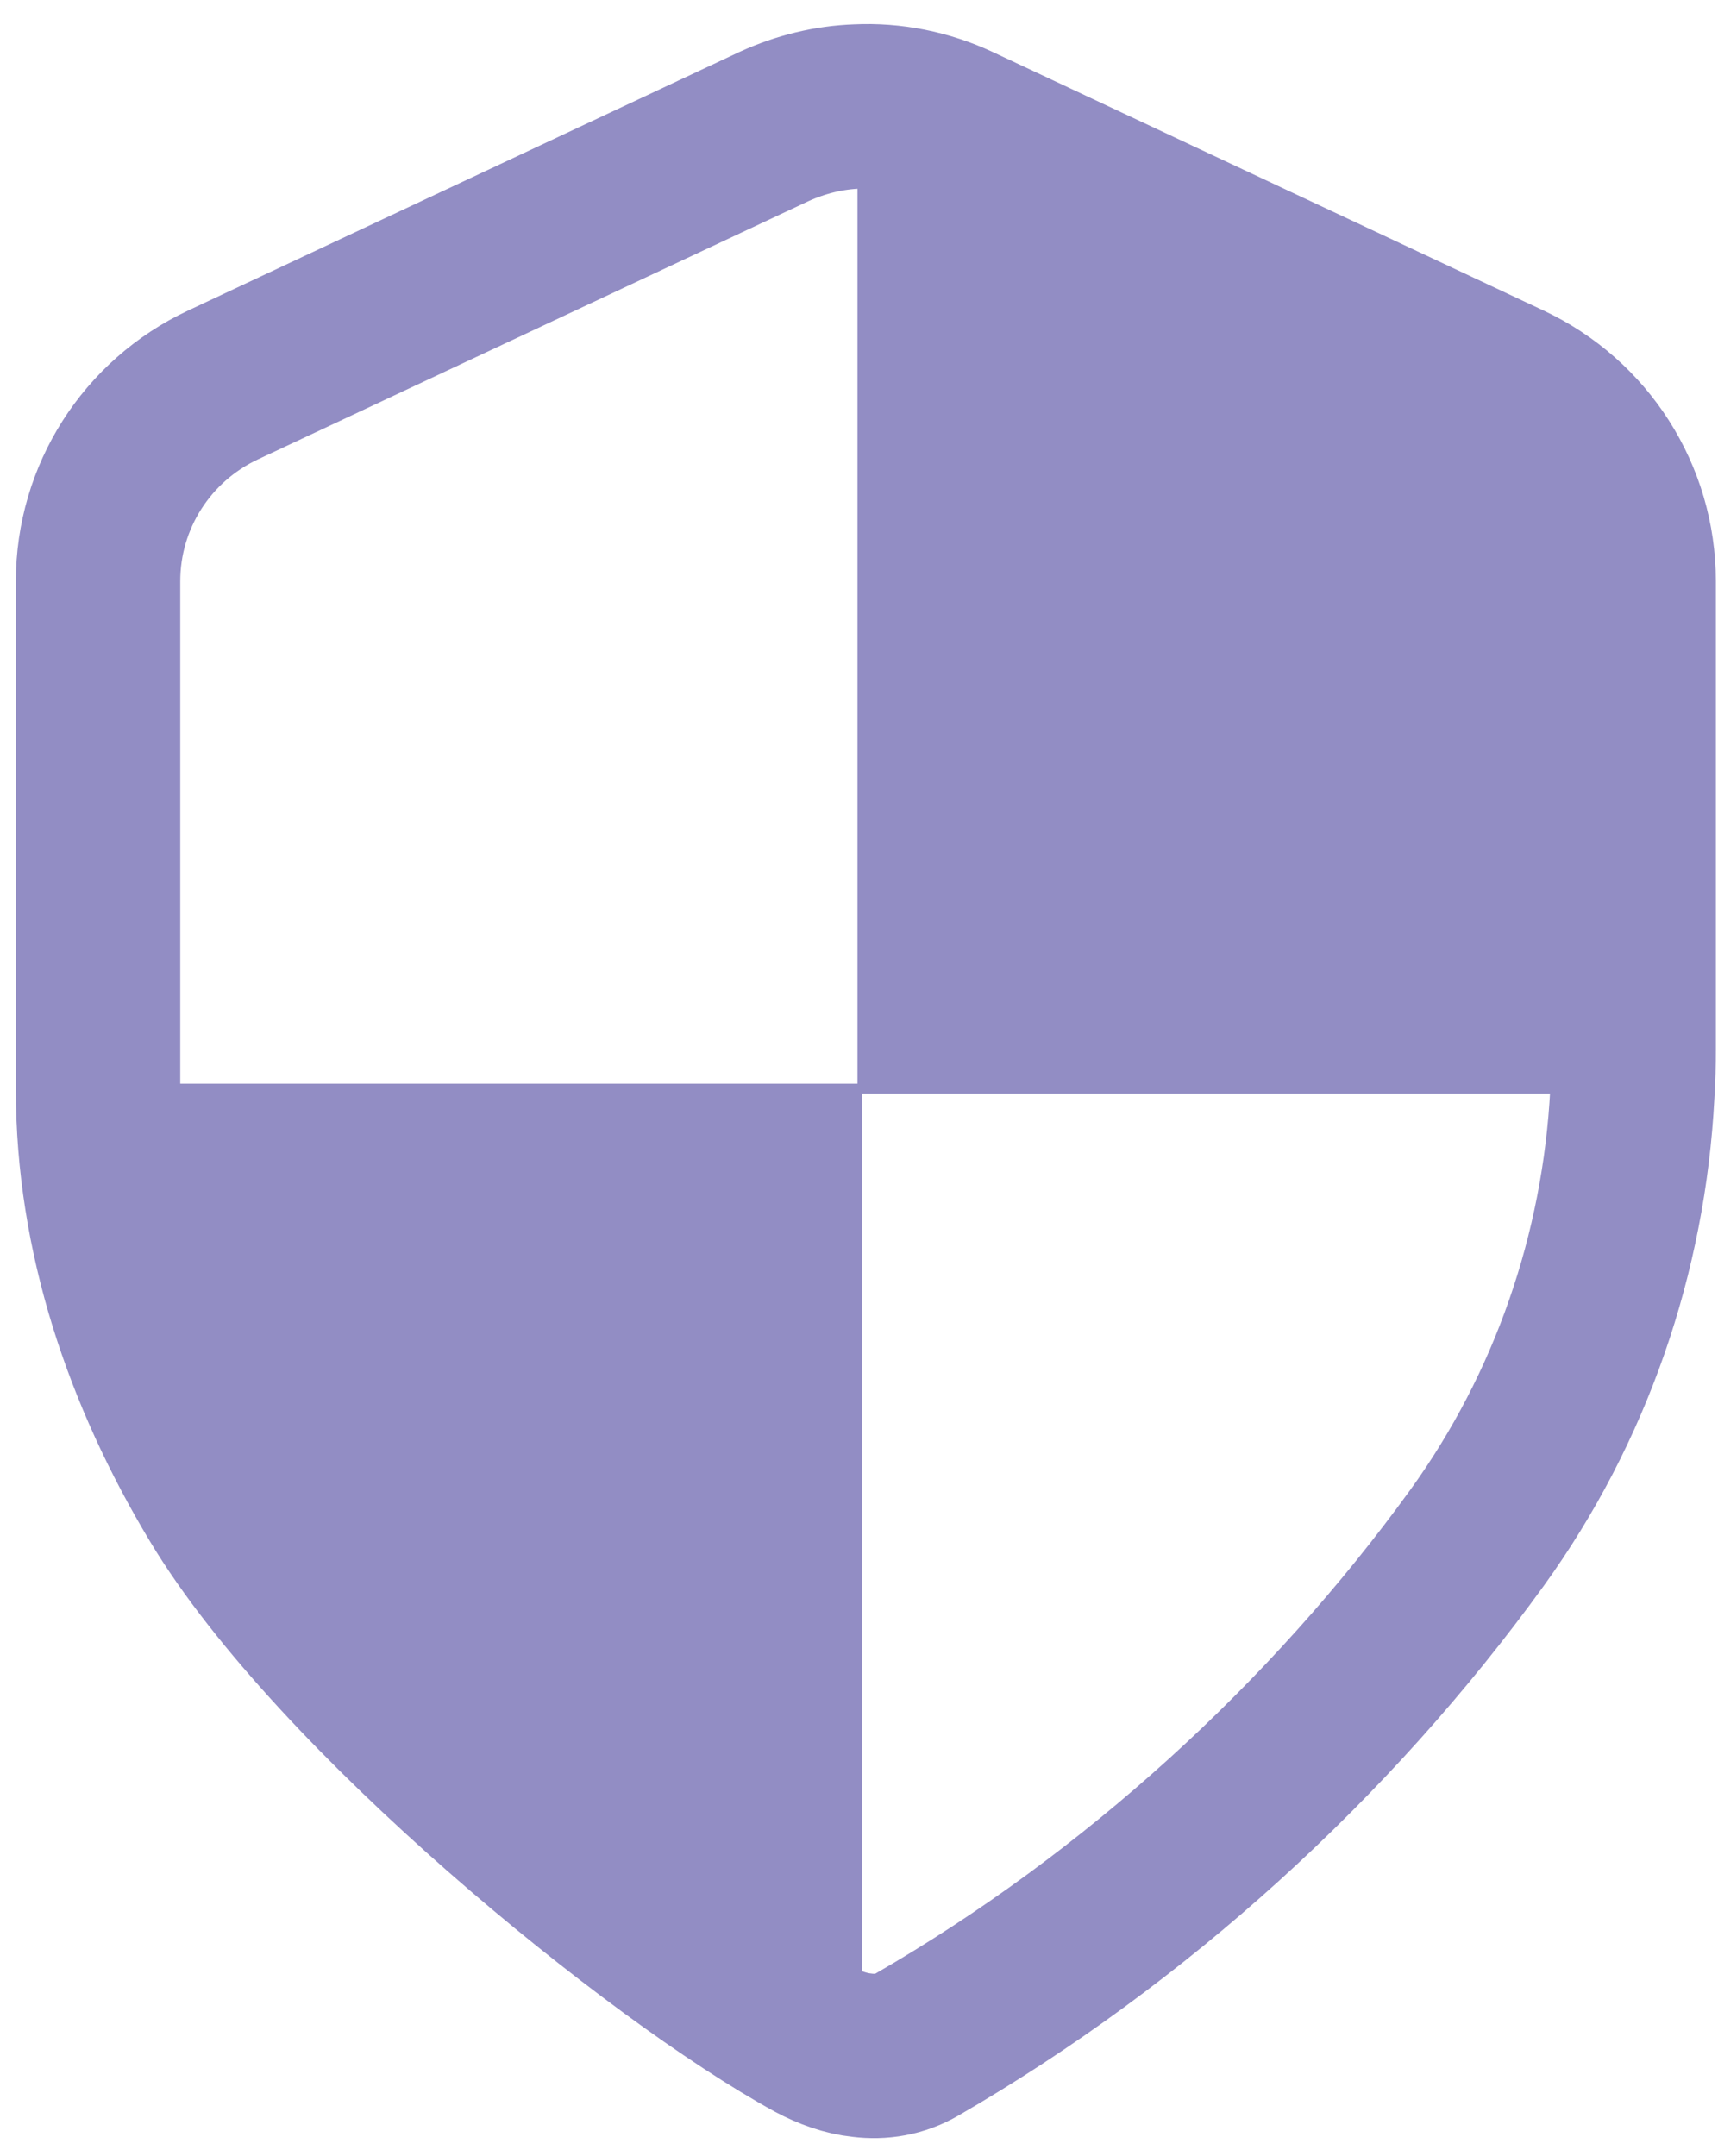
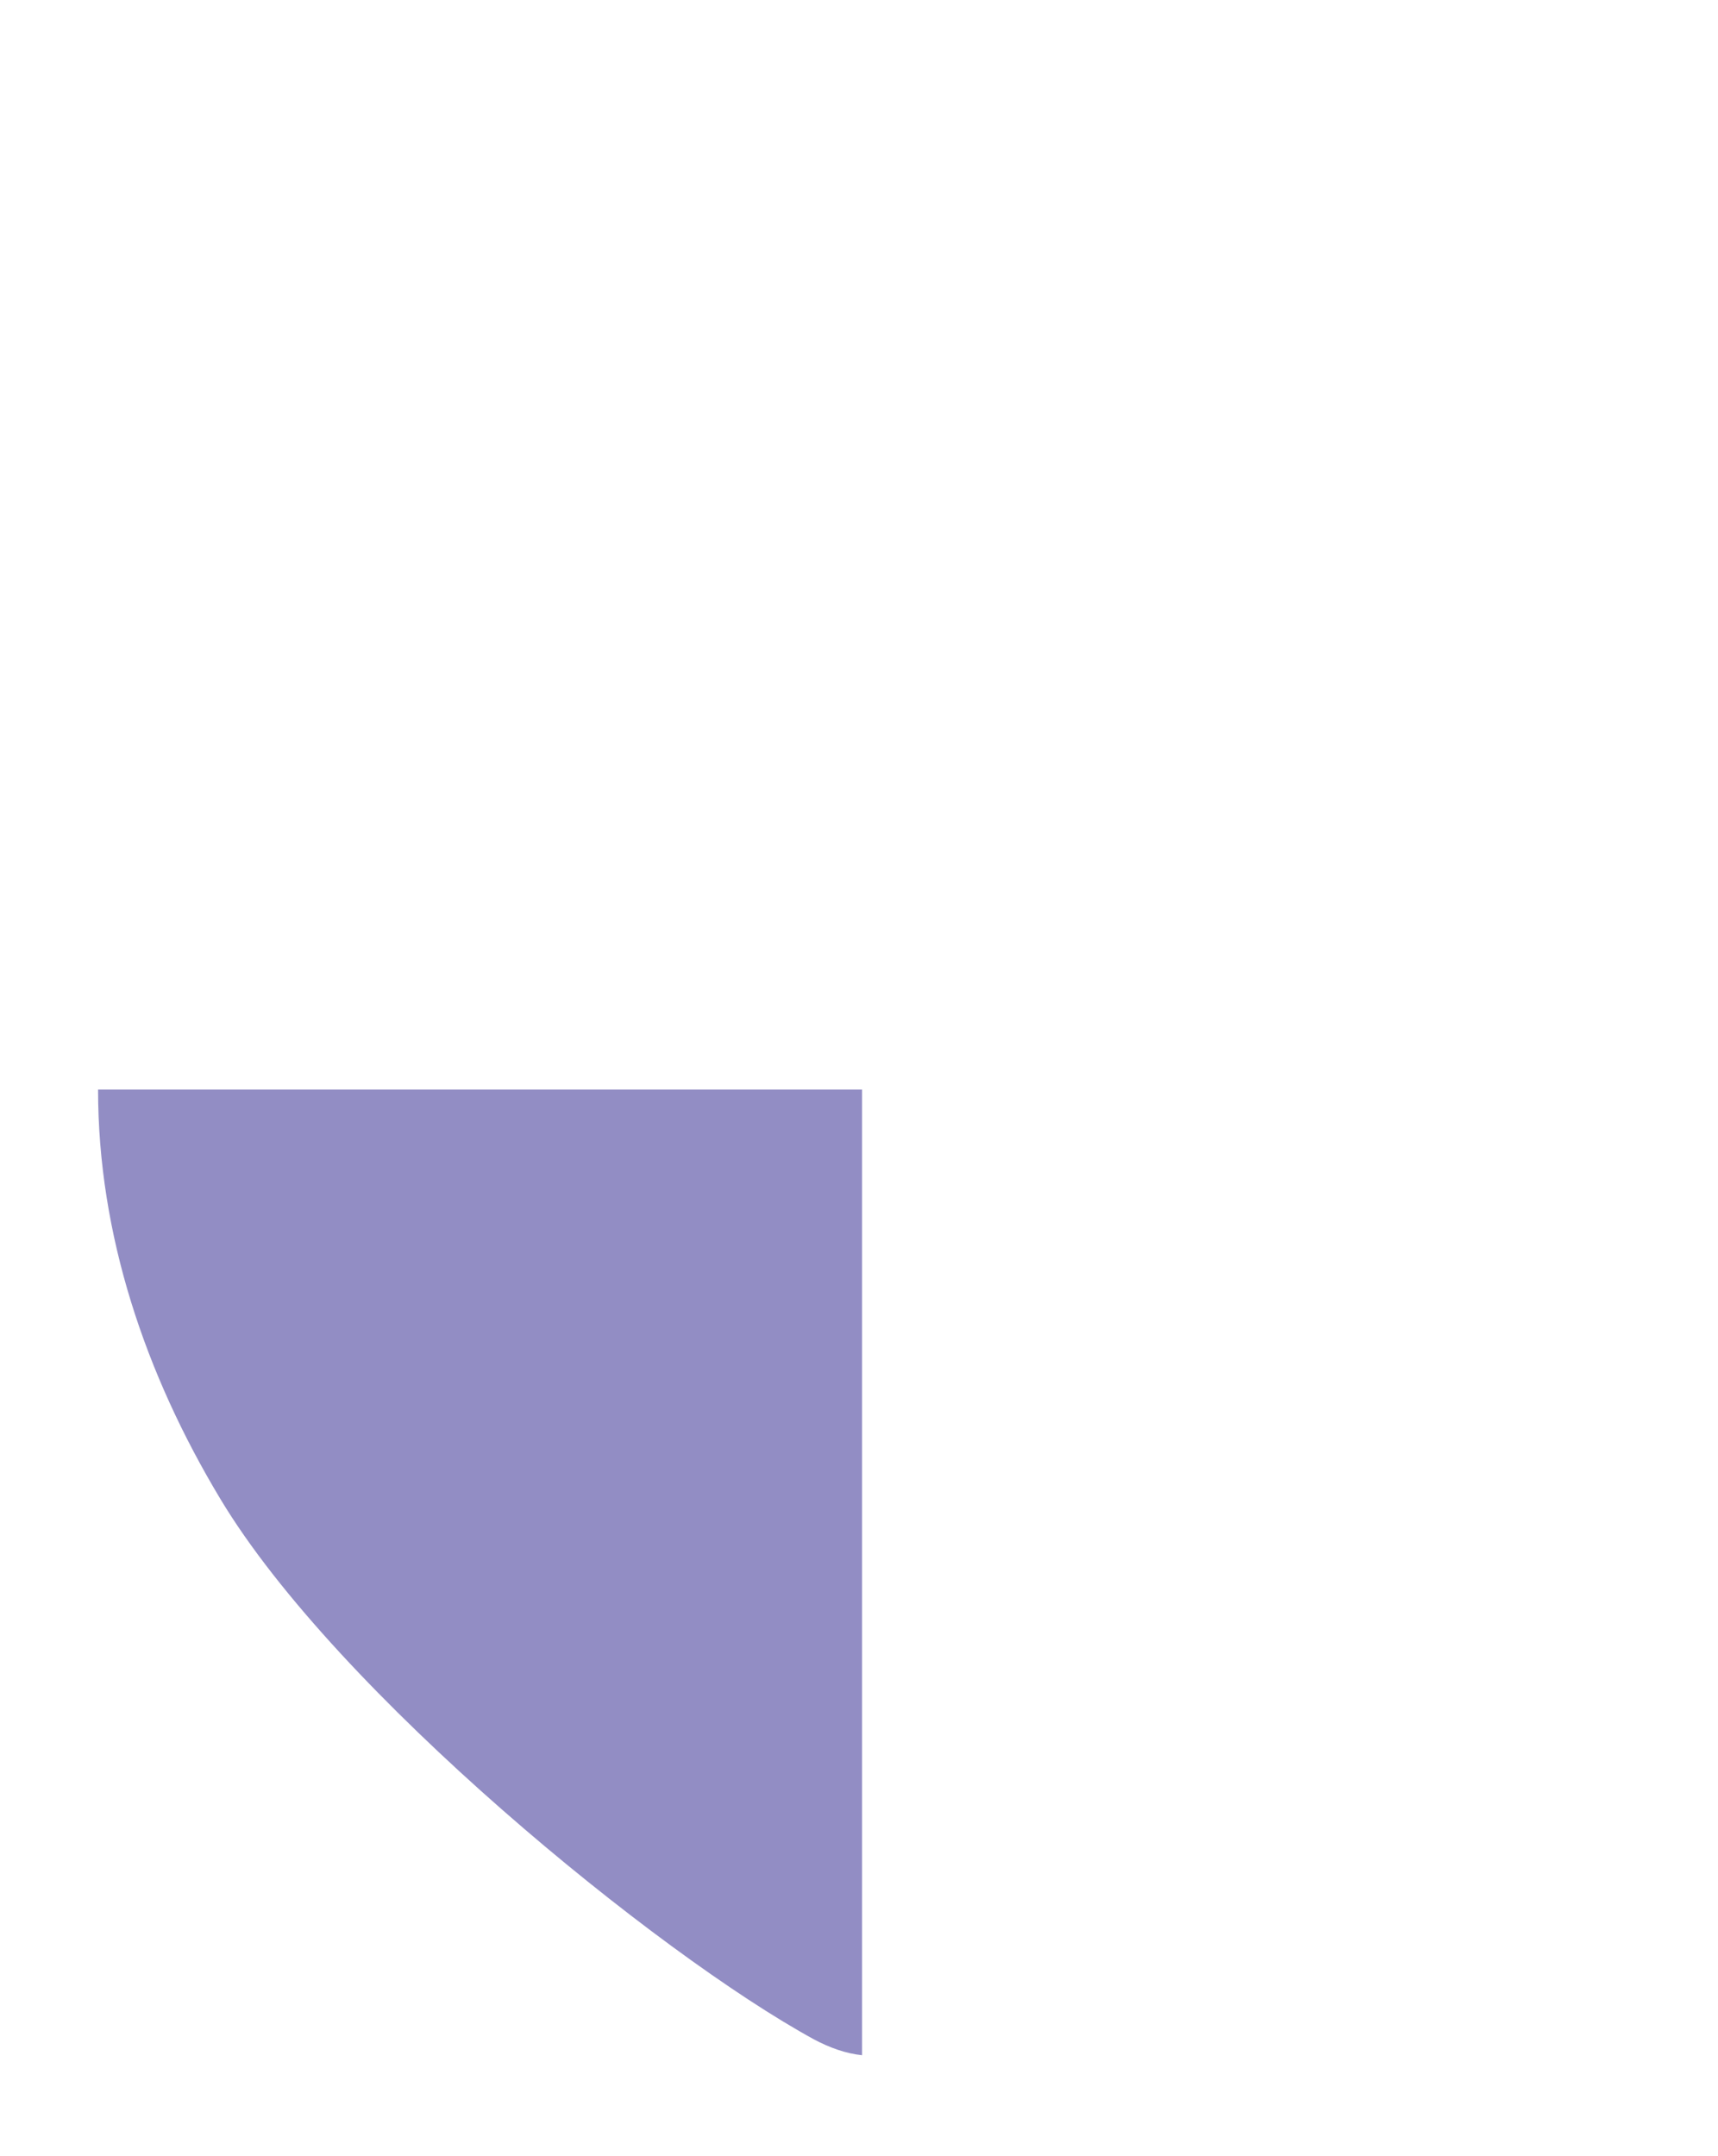
<svg xmlns="http://www.w3.org/2000/svg" width="51" height="64" viewBox="0 0 51 64" fill="none">
-   <path d="M48.496 17.253V31.14C48.496 31.579 48.486 32.019 48.457 32.458C48.213 37.201 46.632 41.788 43.85 45.642C39.498 51.664 33.681 56.953 27.231 60.681C26.713 60.984 26.147 61.072 25.591 61.003C25.113 60.955 24.625 60.779 24.166 60.535C19.521 57.998 9.986 50.229 6.541 44.491C4.316 40.792 2.911 36.654 2.911 32.341V17.253C2.911 14.755 4.355 12.49 6.619 11.427L22.976 3.756C23.766 3.395 24.605 3.19 25.454 3.161C26.469 3.112 27.504 3.317 28.441 3.756L44.787 11.427C47.051 12.49 48.496 14.755 48.496 17.253Z" stroke="#928DC4" stroke-width="4.88" stroke-miterlimit="10" stroke-linecap="round" />
-   <path d="M48.496 17.253V31.14C48.496 31.579 48.486 32.019 48.457 32.458H25.455V3.161C26.47 3.112 27.504 3.317 28.441 3.756L44.788 11.427C47.052 12.49 48.496 14.755 48.496 17.253Z" fill="#928DC4" />
-   <path d="M25.591 32.165V61.003C25.113 60.955 24.625 60.779 24.166 60.535C19.521 57.998 9.986 50.229 6.541 44.491C4.316 40.792 2.911 36.654 2.911 32.341V32.165H25.591Z" fill="#928DC4" />
+   <path d="M25.591 32.165V61.003C25.113 60.955 24.625 60.779 24.166 60.535C19.521 57.998 9.986 50.229 6.541 44.491C4.316 40.792 2.911 36.654 2.911 32.341H25.591Z" fill="#928DC4" />
</svg>